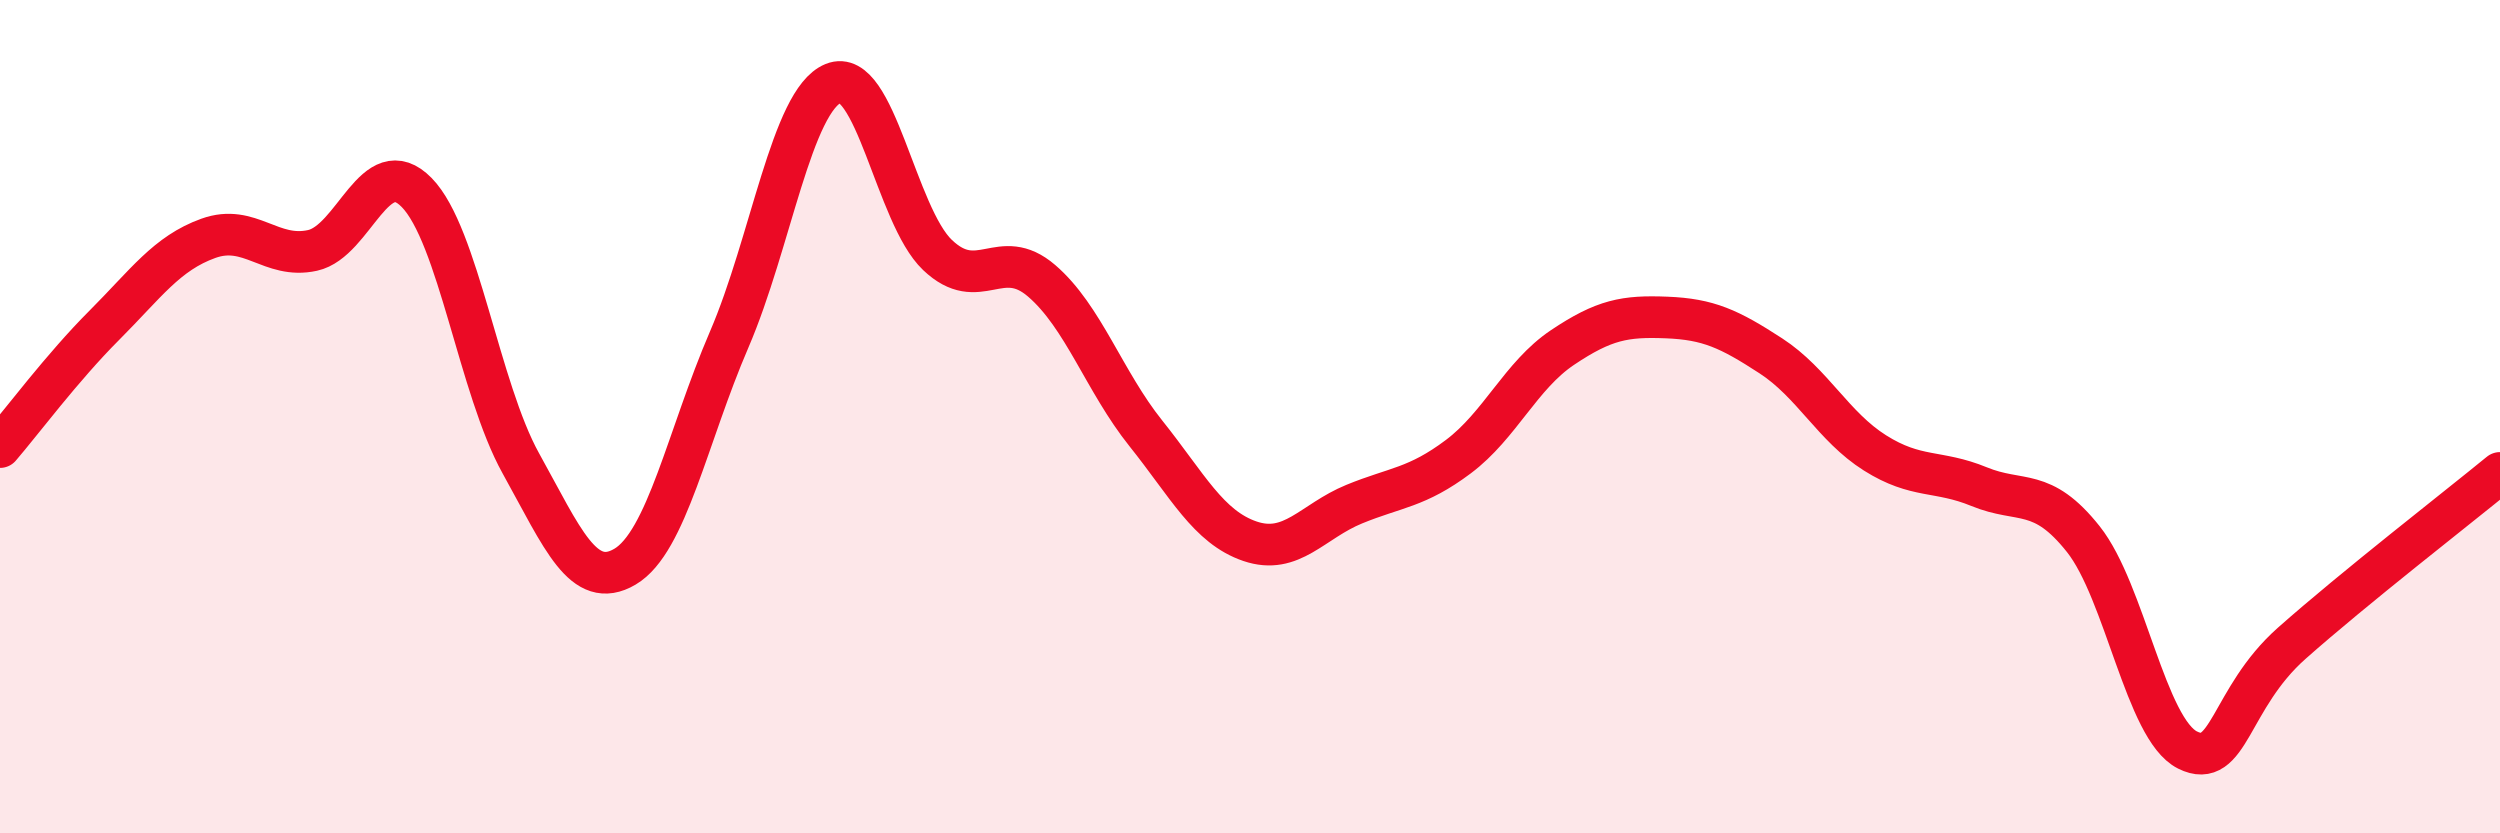
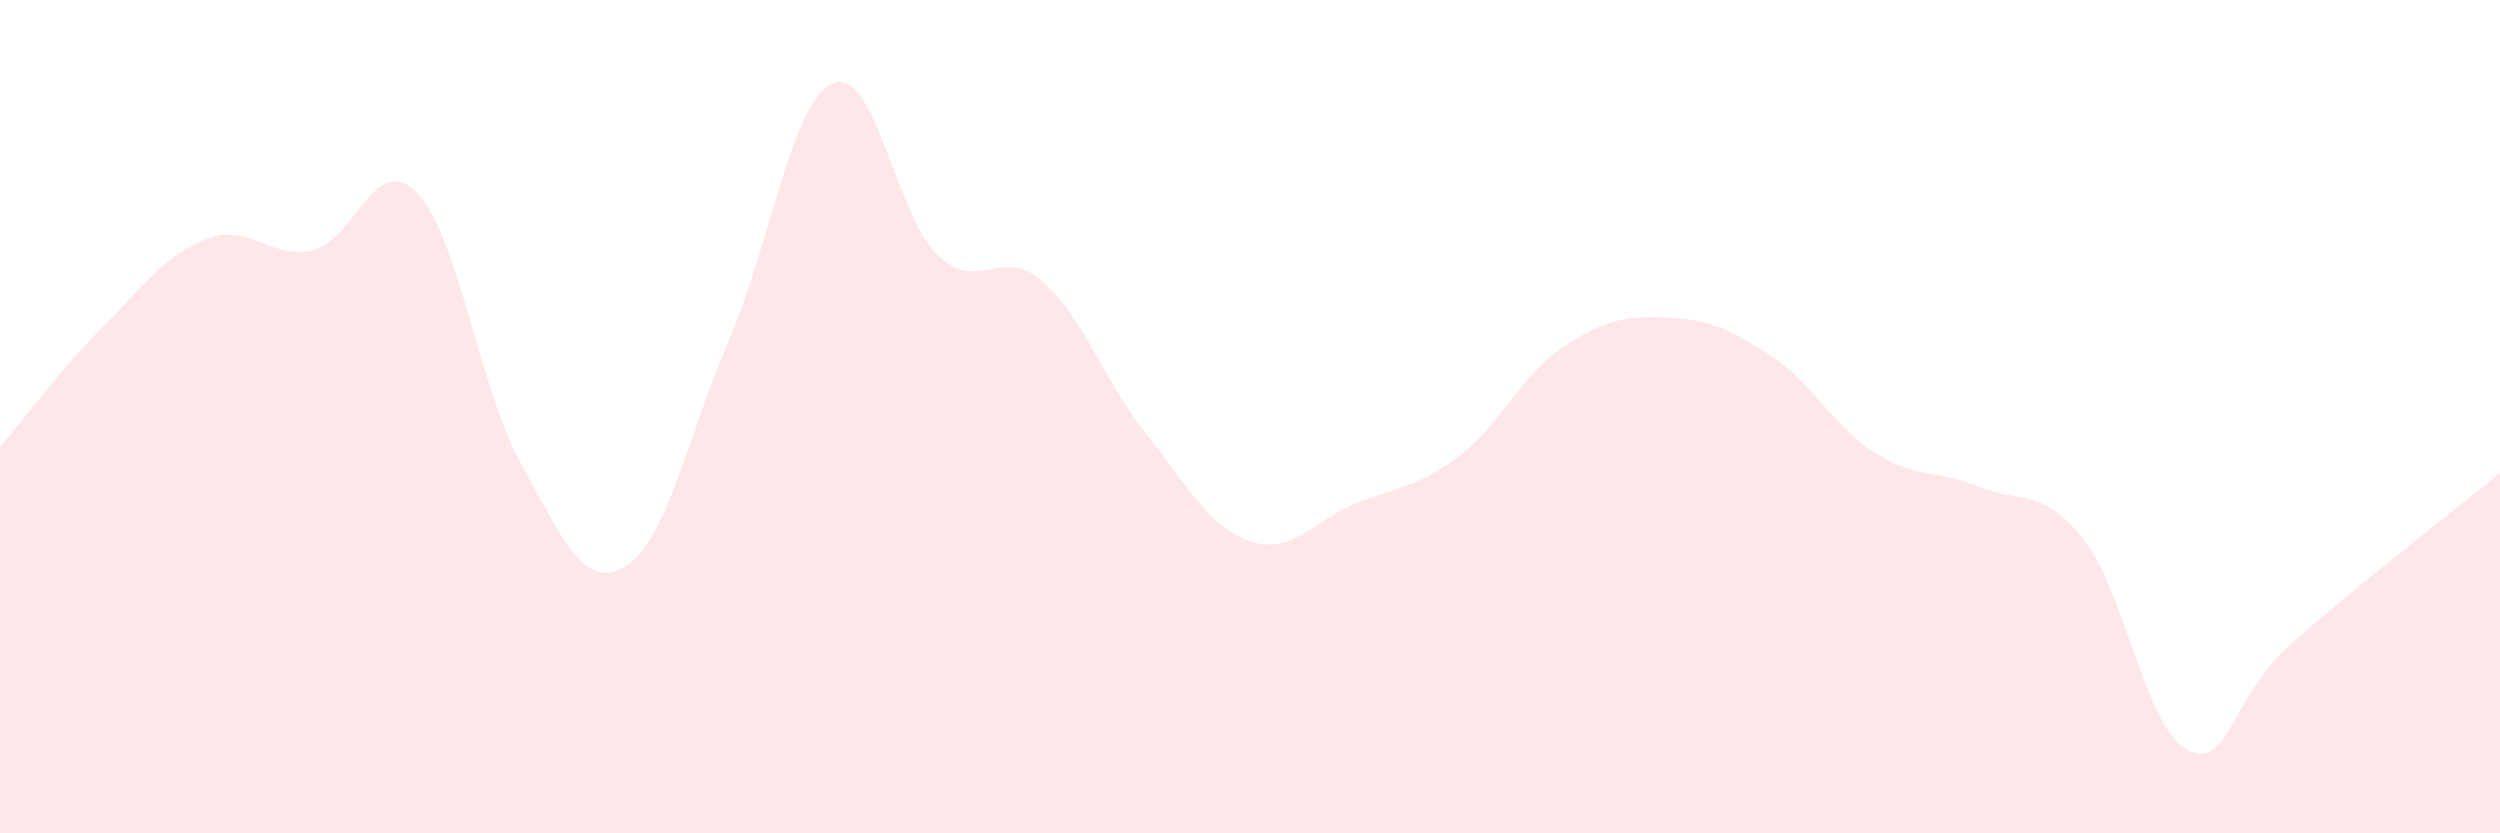
<svg xmlns="http://www.w3.org/2000/svg" width="60" height="20" viewBox="0 0 60 20">
  <path d="M 0,10.73 C 0.5,10.15 1.5,8.81 2.5,7.81 C 3.5,6.81 4,6.08 5,5.72 C 6,5.36 6.5,6.23 7.5,6.01 C 8.5,5.79 9,3.6 10,4.62 C 11,5.64 11.5,9.32 12.5,11.12 C 13.5,12.92 14,14.19 15,13.6 C 16,13.01 16.5,10.47 17.5,8.15 C 18.5,5.83 19,2.41 20,2 C 21,1.59 21.5,5.17 22.5,6.12 C 23.5,7.07 24,5.88 25,6.74 C 26,7.6 26.5,9.15 27.5,10.4 C 28.5,11.65 29,12.65 30,12.99 C 31,13.33 31.5,12.51 32.5,12.1 C 33.5,11.69 34,11.71 35,10.96 C 36,10.21 36.5,9.01 37.5,8.34 C 38.5,7.67 39,7.58 40,7.62 C 41,7.66 41.5,7.89 42.5,8.54 C 43.5,9.19 44,10.24 45,10.87 C 46,11.5 46.5,11.27 47.5,11.68 C 48.5,12.09 49,11.68 50,12.94 C 51,14.2 51.5,17.5 52.5,18 C 53.5,18.5 53.5,16.77 55,15.44 C 56.5,14.11 59,12.17 60,11.35L60 20L0 20Z" fill="#EB0A25" opacity="0.1" stroke-linecap="round" stroke-linejoin="round" />
-   <path d="M 0,10.73 C 0.5,10.15 1.5,8.81 2.5,7.81 C 3.5,6.81 4,6.08 5,5.72 C 6,5.36 6.5,6.23 7.5,6.01 C 8.5,5.79 9,3.6 10,4.62 C 11,5.64 11.5,9.32 12.5,11.12 C 13.5,12.92 14,14.19 15,13.6 C 16,13.01 16.5,10.47 17.5,8.15 C 18.5,5.83 19,2.41 20,2 C 21,1.59 21.5,5.17 22.5,6.12 C 23.5,7.07 24,5.88 25,6.74 C 26,7.6 26.5,9.15 27.5,10.4 C 28.5,11.65 29,12.65 30,12.99 C 31,13.33 31.5,12.51 32.5,12.1 C 33.5,11.69 34,11.71 35,10.96 C 36,10.21 36.5,9.01 37.5,8.34 C 38.5,7.67 39,7.58 40,7.62 C 41,7.66 41.5,7.89 42.5,8.54 C 43.5,9.19 44,10.24 45,10.87 C 46,11.5 46.5,11.27 47.5,11.68 C 48.5,12.09 49,11.68 50,12.94 C 51,14.2 51.5,17.5 52.5,18 C 53.5,18.5 53.5,16.77 55,15.44 C 56.5,14.11 59,12.17 60,11.35" stroke="#EB0A25" stroke-width="1" fill="none" stroke-linecap="round" stroke-linejoin="round" />
</svg>